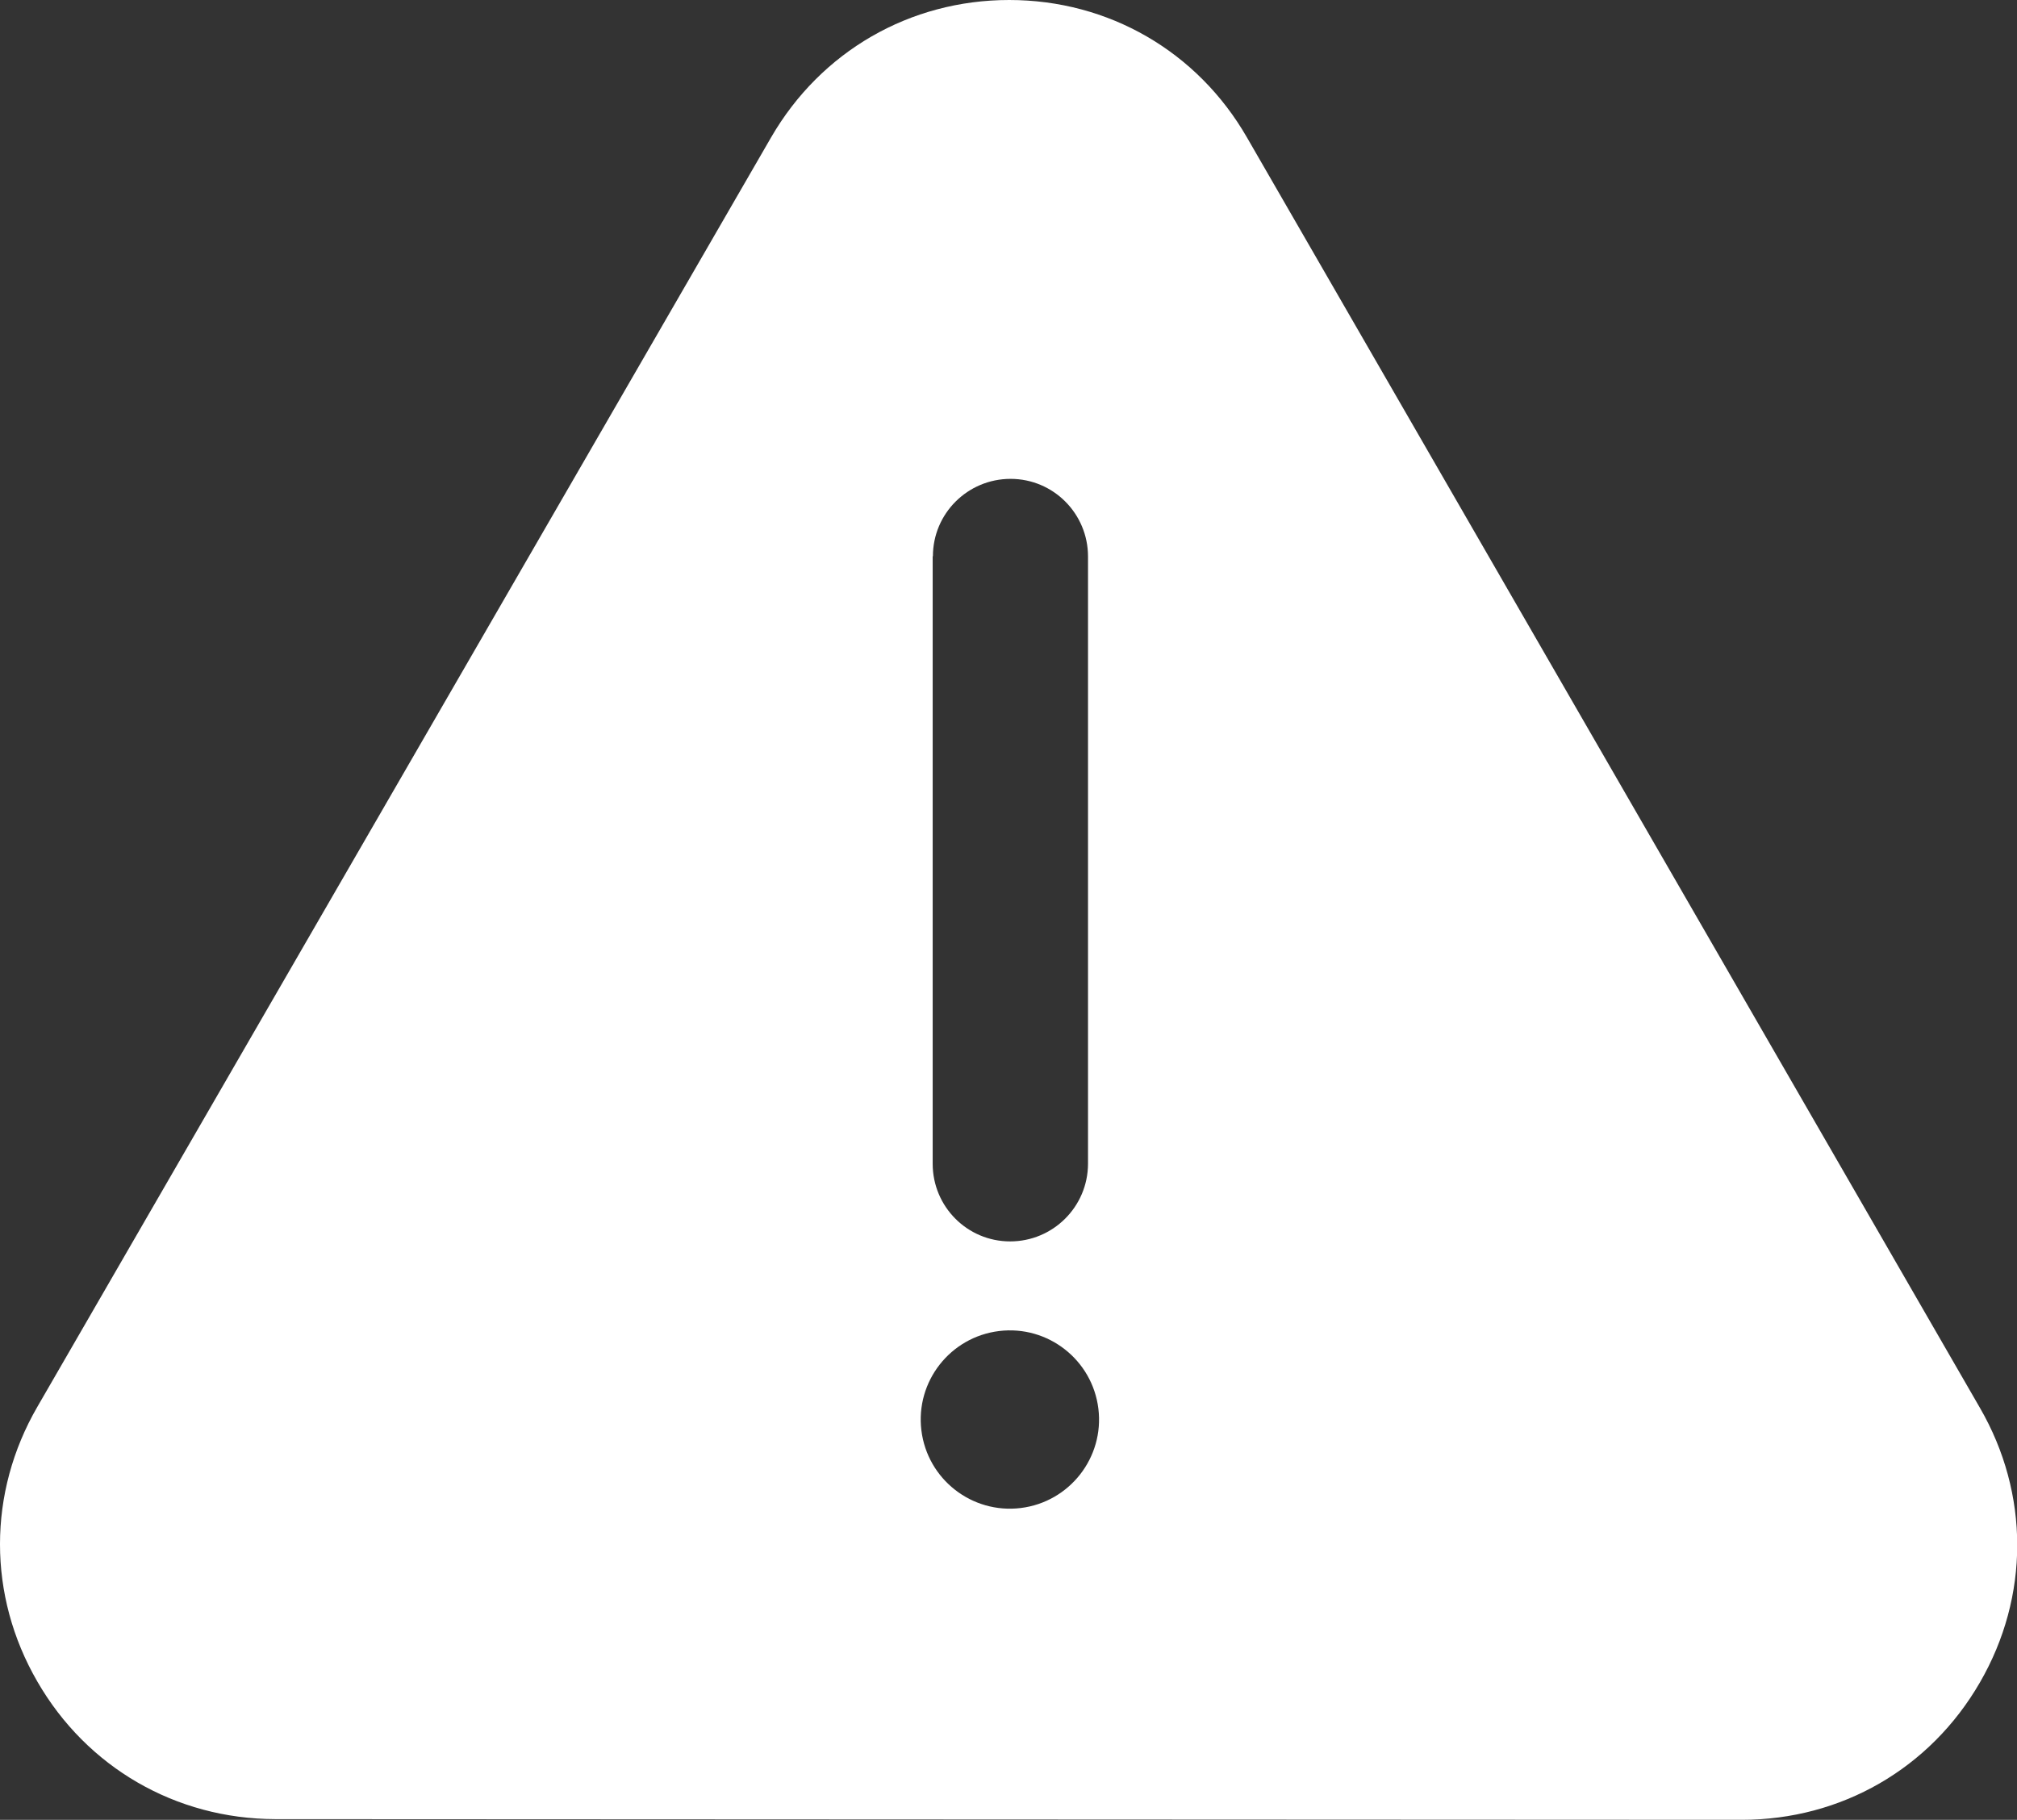
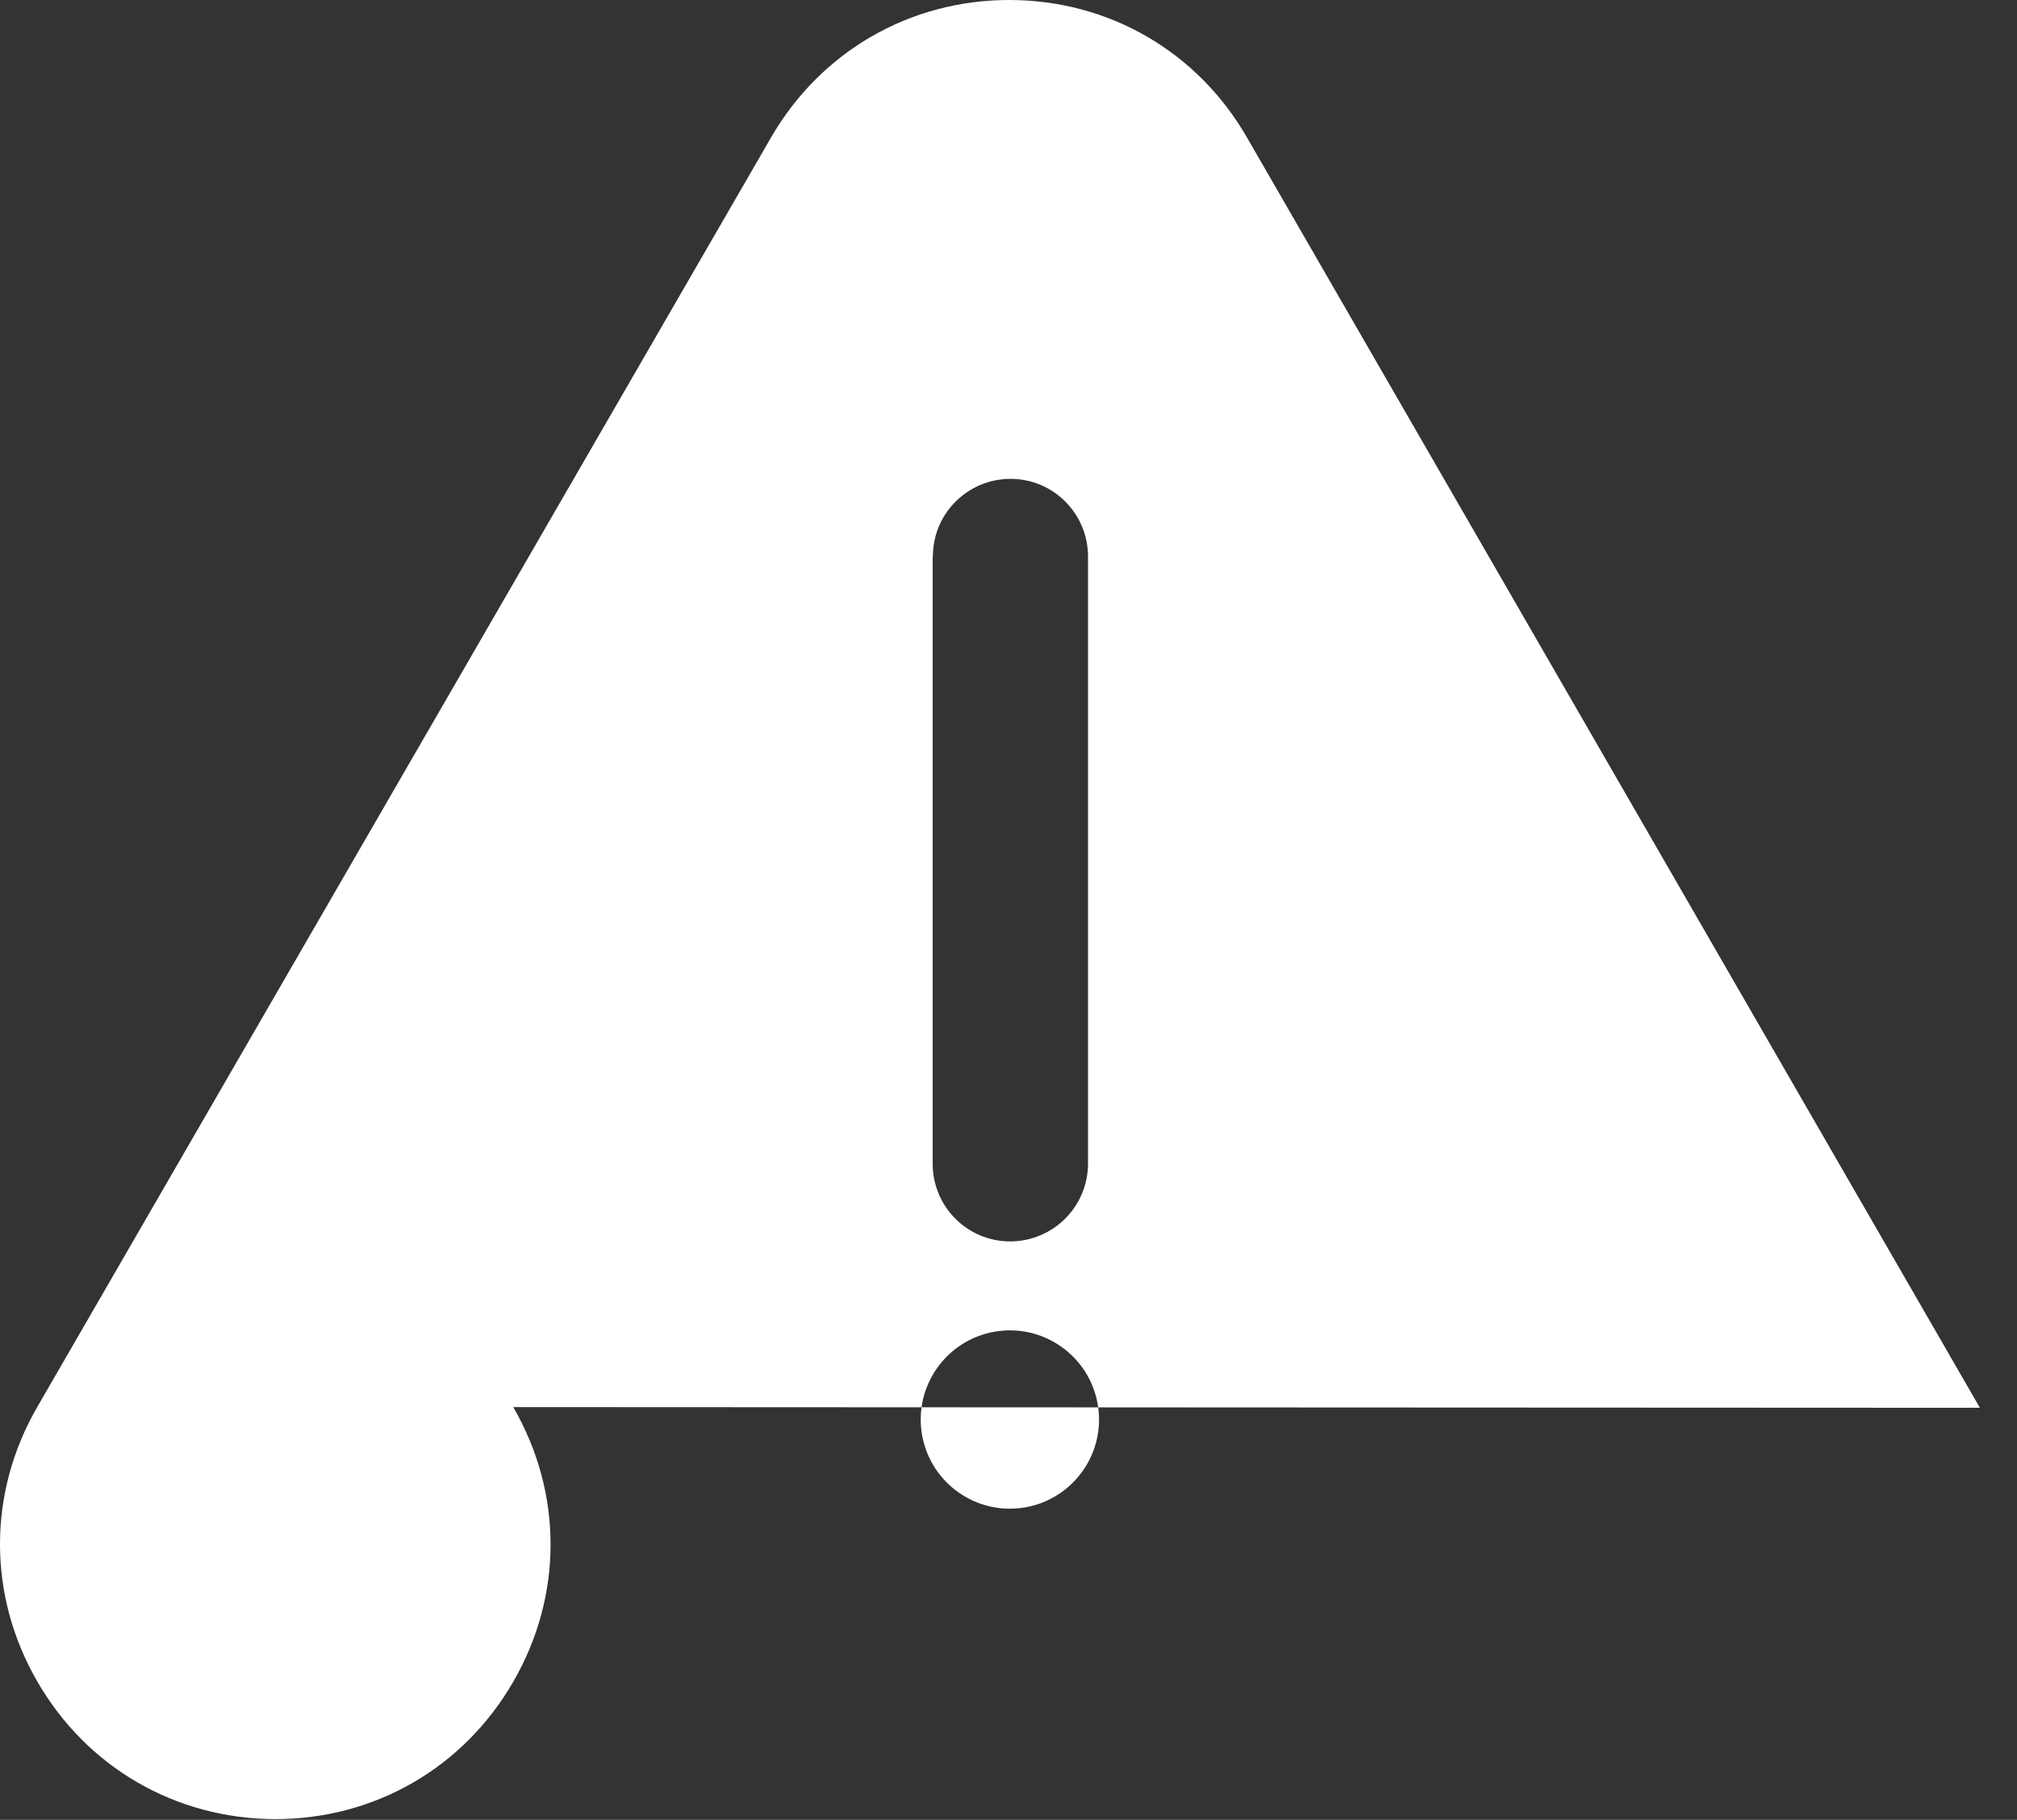
<svg xmlns="http://www.w3.org/2000/svg" id="Laag_2" data-name="Laag 2" viewBox="0 0 87.52 78.97">
  <rect x="0" y="0" width="87.52" height="78.97" fill="#333333" stroke="none" />
  <defs>
    <style>
      .cls-1 {
        fill: #fff;
        stroke-width: 0px;
      }
    </style>
  </defs>
  <g id="Laag_1-2" data-name="Laag 1">
-     <path class="cls-1" d="M85.91,61.09L54.11,5.97C51.96,2.23,48.1,0,43.79,0c-4.31,0-8.17,2.23-10.33,5.96L1.62,61.05c-2.16,3.73-2.16,8.19,0,11.92,2.15,3.73,6.01,5.96,10.32,5.97l63.64.03c4.31,0,8.17-2.22,10.33-5.96,2.16-3.73,2.16-8.19,0-11.92ZM40.48,24.14c0-1.86,1.51-3.36,3.37-3.36,1.86,0,3.36,1.51,3.36,3.37v26.36c-.01,1.86-1.52,3.36-3.38,3.36-1.86,0-3.36-1.51-3.36-3.37v-26.36ZM44.29,65.44c-2.12.26-4.05-1.25-4.31-3.37-.26-2.12,1.25-4.05,3.37-4.31,2.12-.26,4.05,1.25,4.31,3.37.26,2.12-1.25,4.05-3.37,4.31Z" />
+     <path class="cls-1" d="M85.91,61.09L54.11,5.97C51.96,2.23,48.1,0,43.79,0c-4.31,0-8.17,2.23-10.33,5.96L1.62,61.05c-2.16,3.73-2.16,8.19,0,11.92,2.15,3.73,6.01,5.96,10.32,5.97c4.31,0,8.17-2.22,10.33-5.96,2.16-3.73,2.16-8.19,0-11.92ZM40.48,24.14c0-1.86,1.51-3.36,3.37-3.36,1.86,0,3.36,1.51,3.36,3.37v26.36c-.01,1.86-1.52,3.36-3.38,3.36-1.86,0-3.36-1.51-3.36-3.37v-26.36ZM44.29,65.44c-2.12.26-4.05-1.25-4.31-3.37-.26-2.12,1.25-4.05,3.37-4.31,2.12-.26,4.05,1.25,4.31,3.37.26,2.12-1.25,4.05-3.37,4.31Z" />
  </g>
</svg>